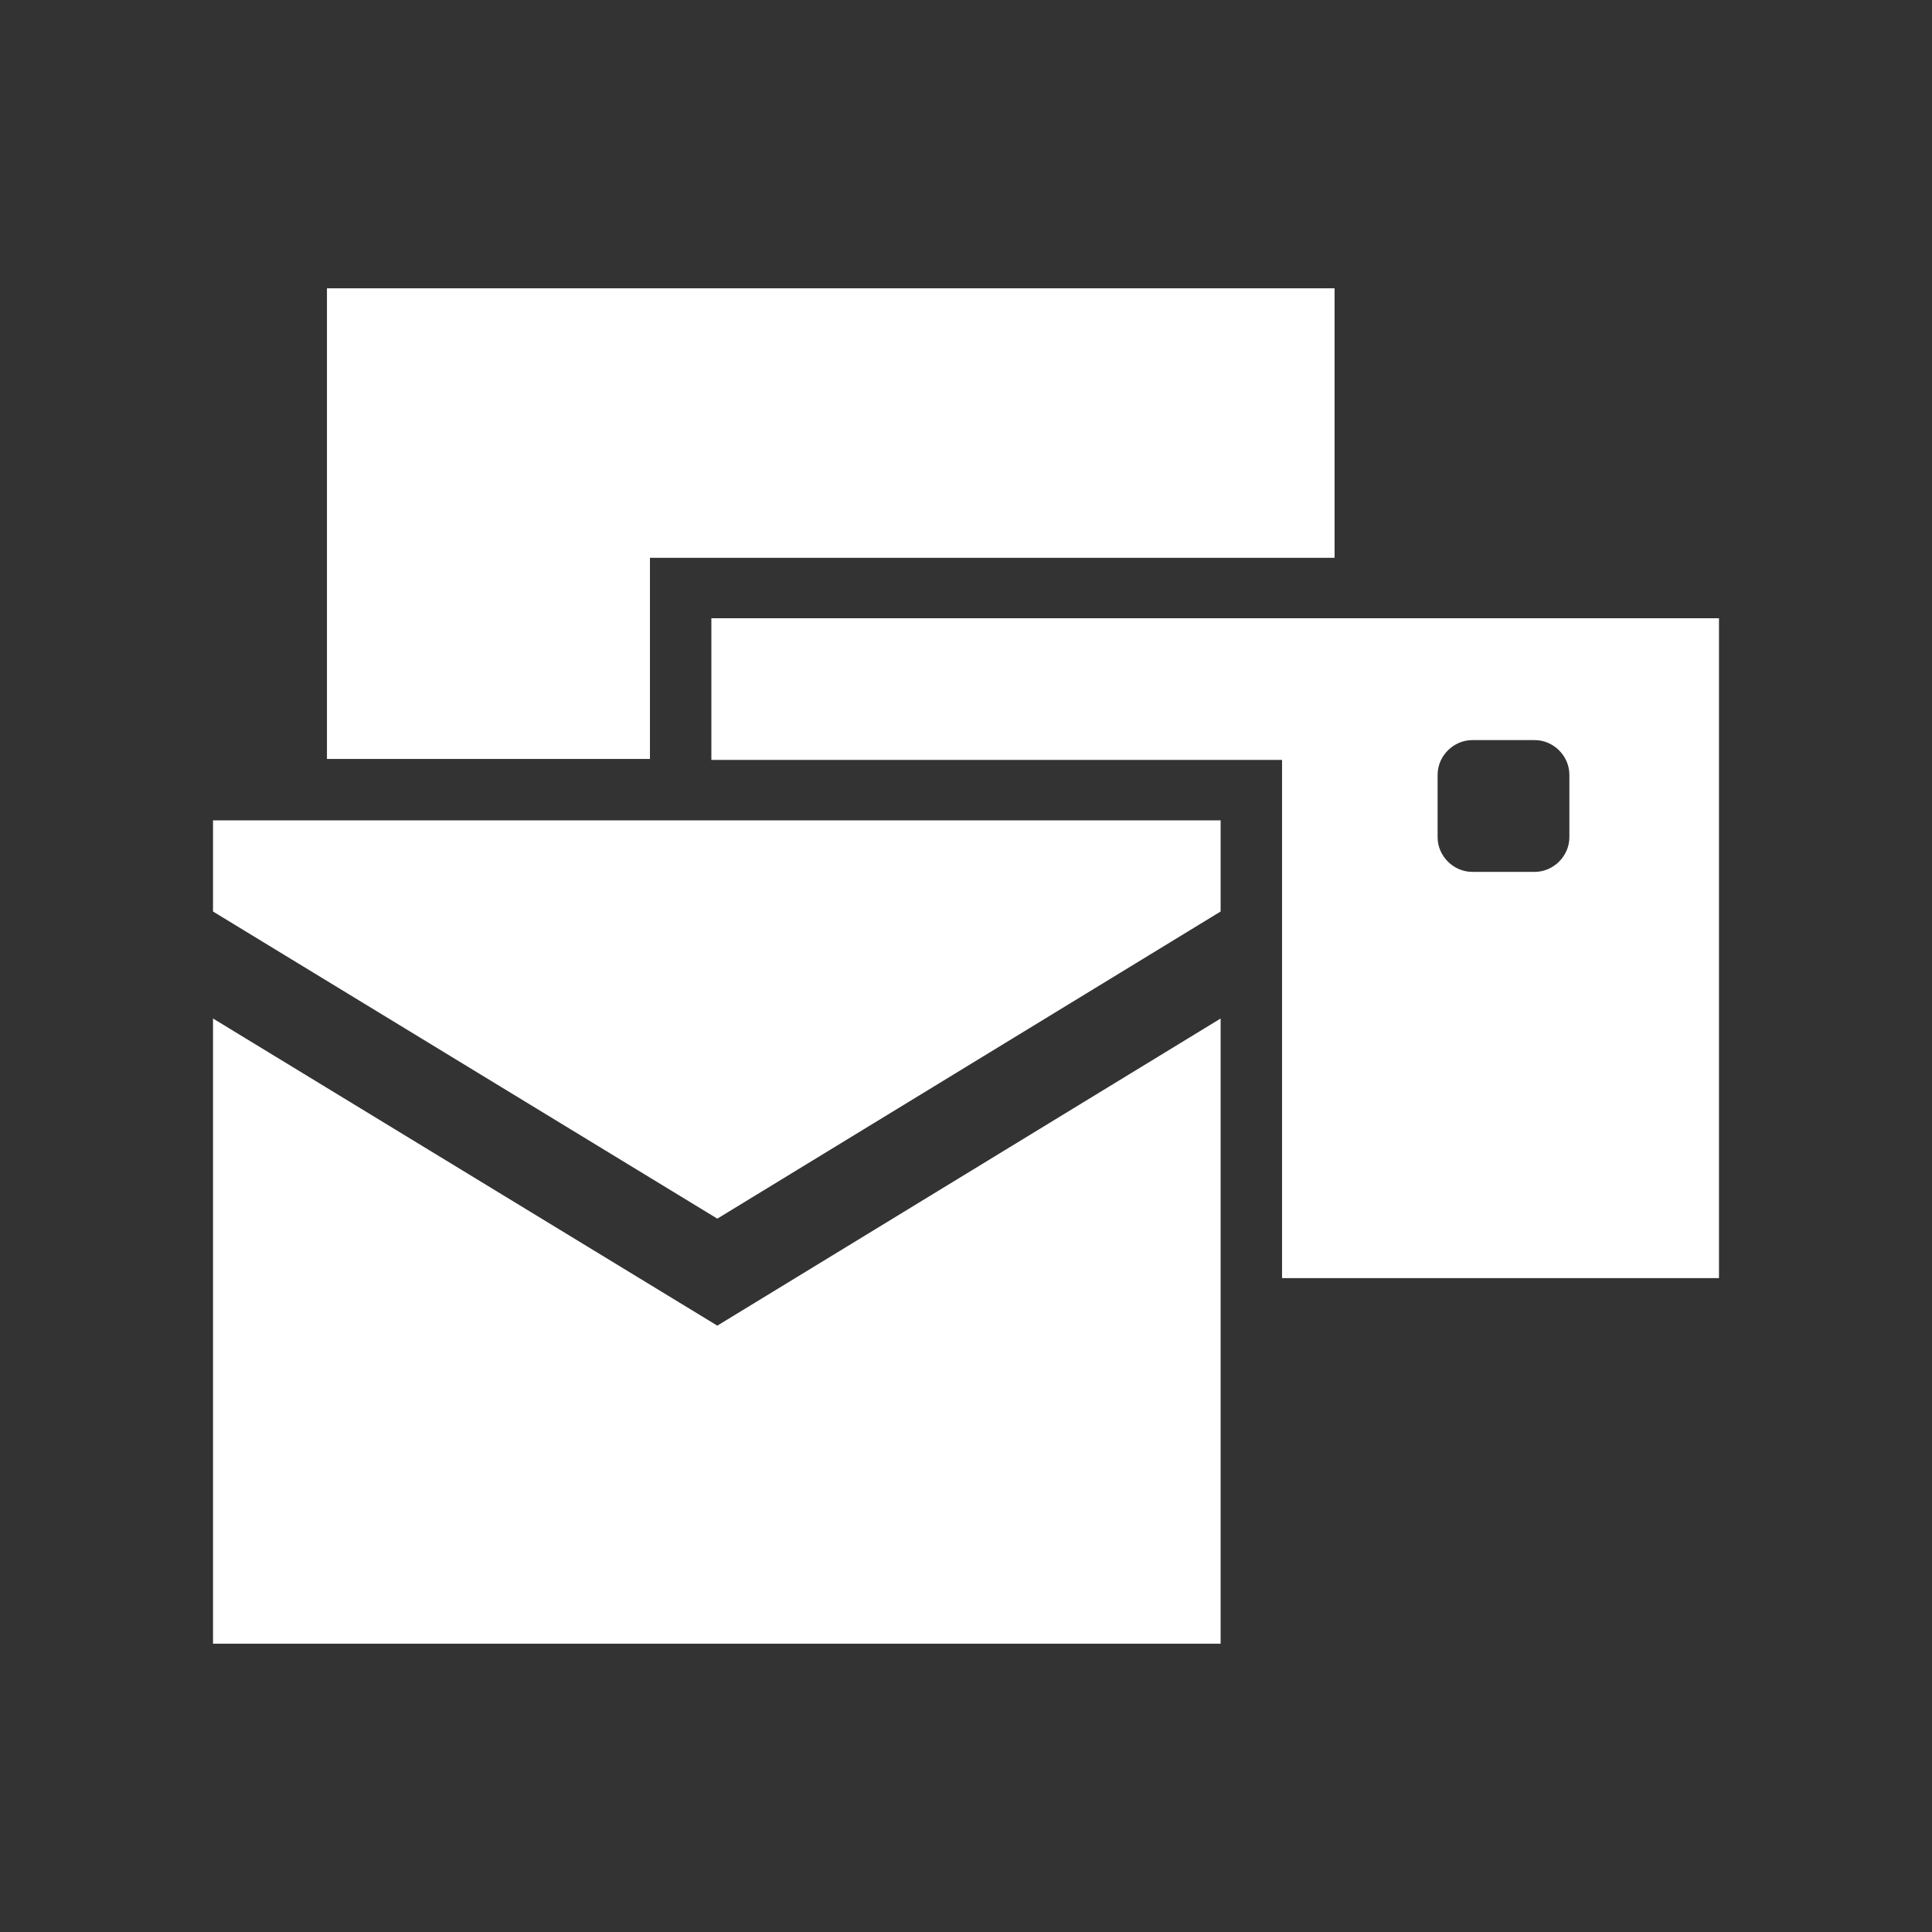
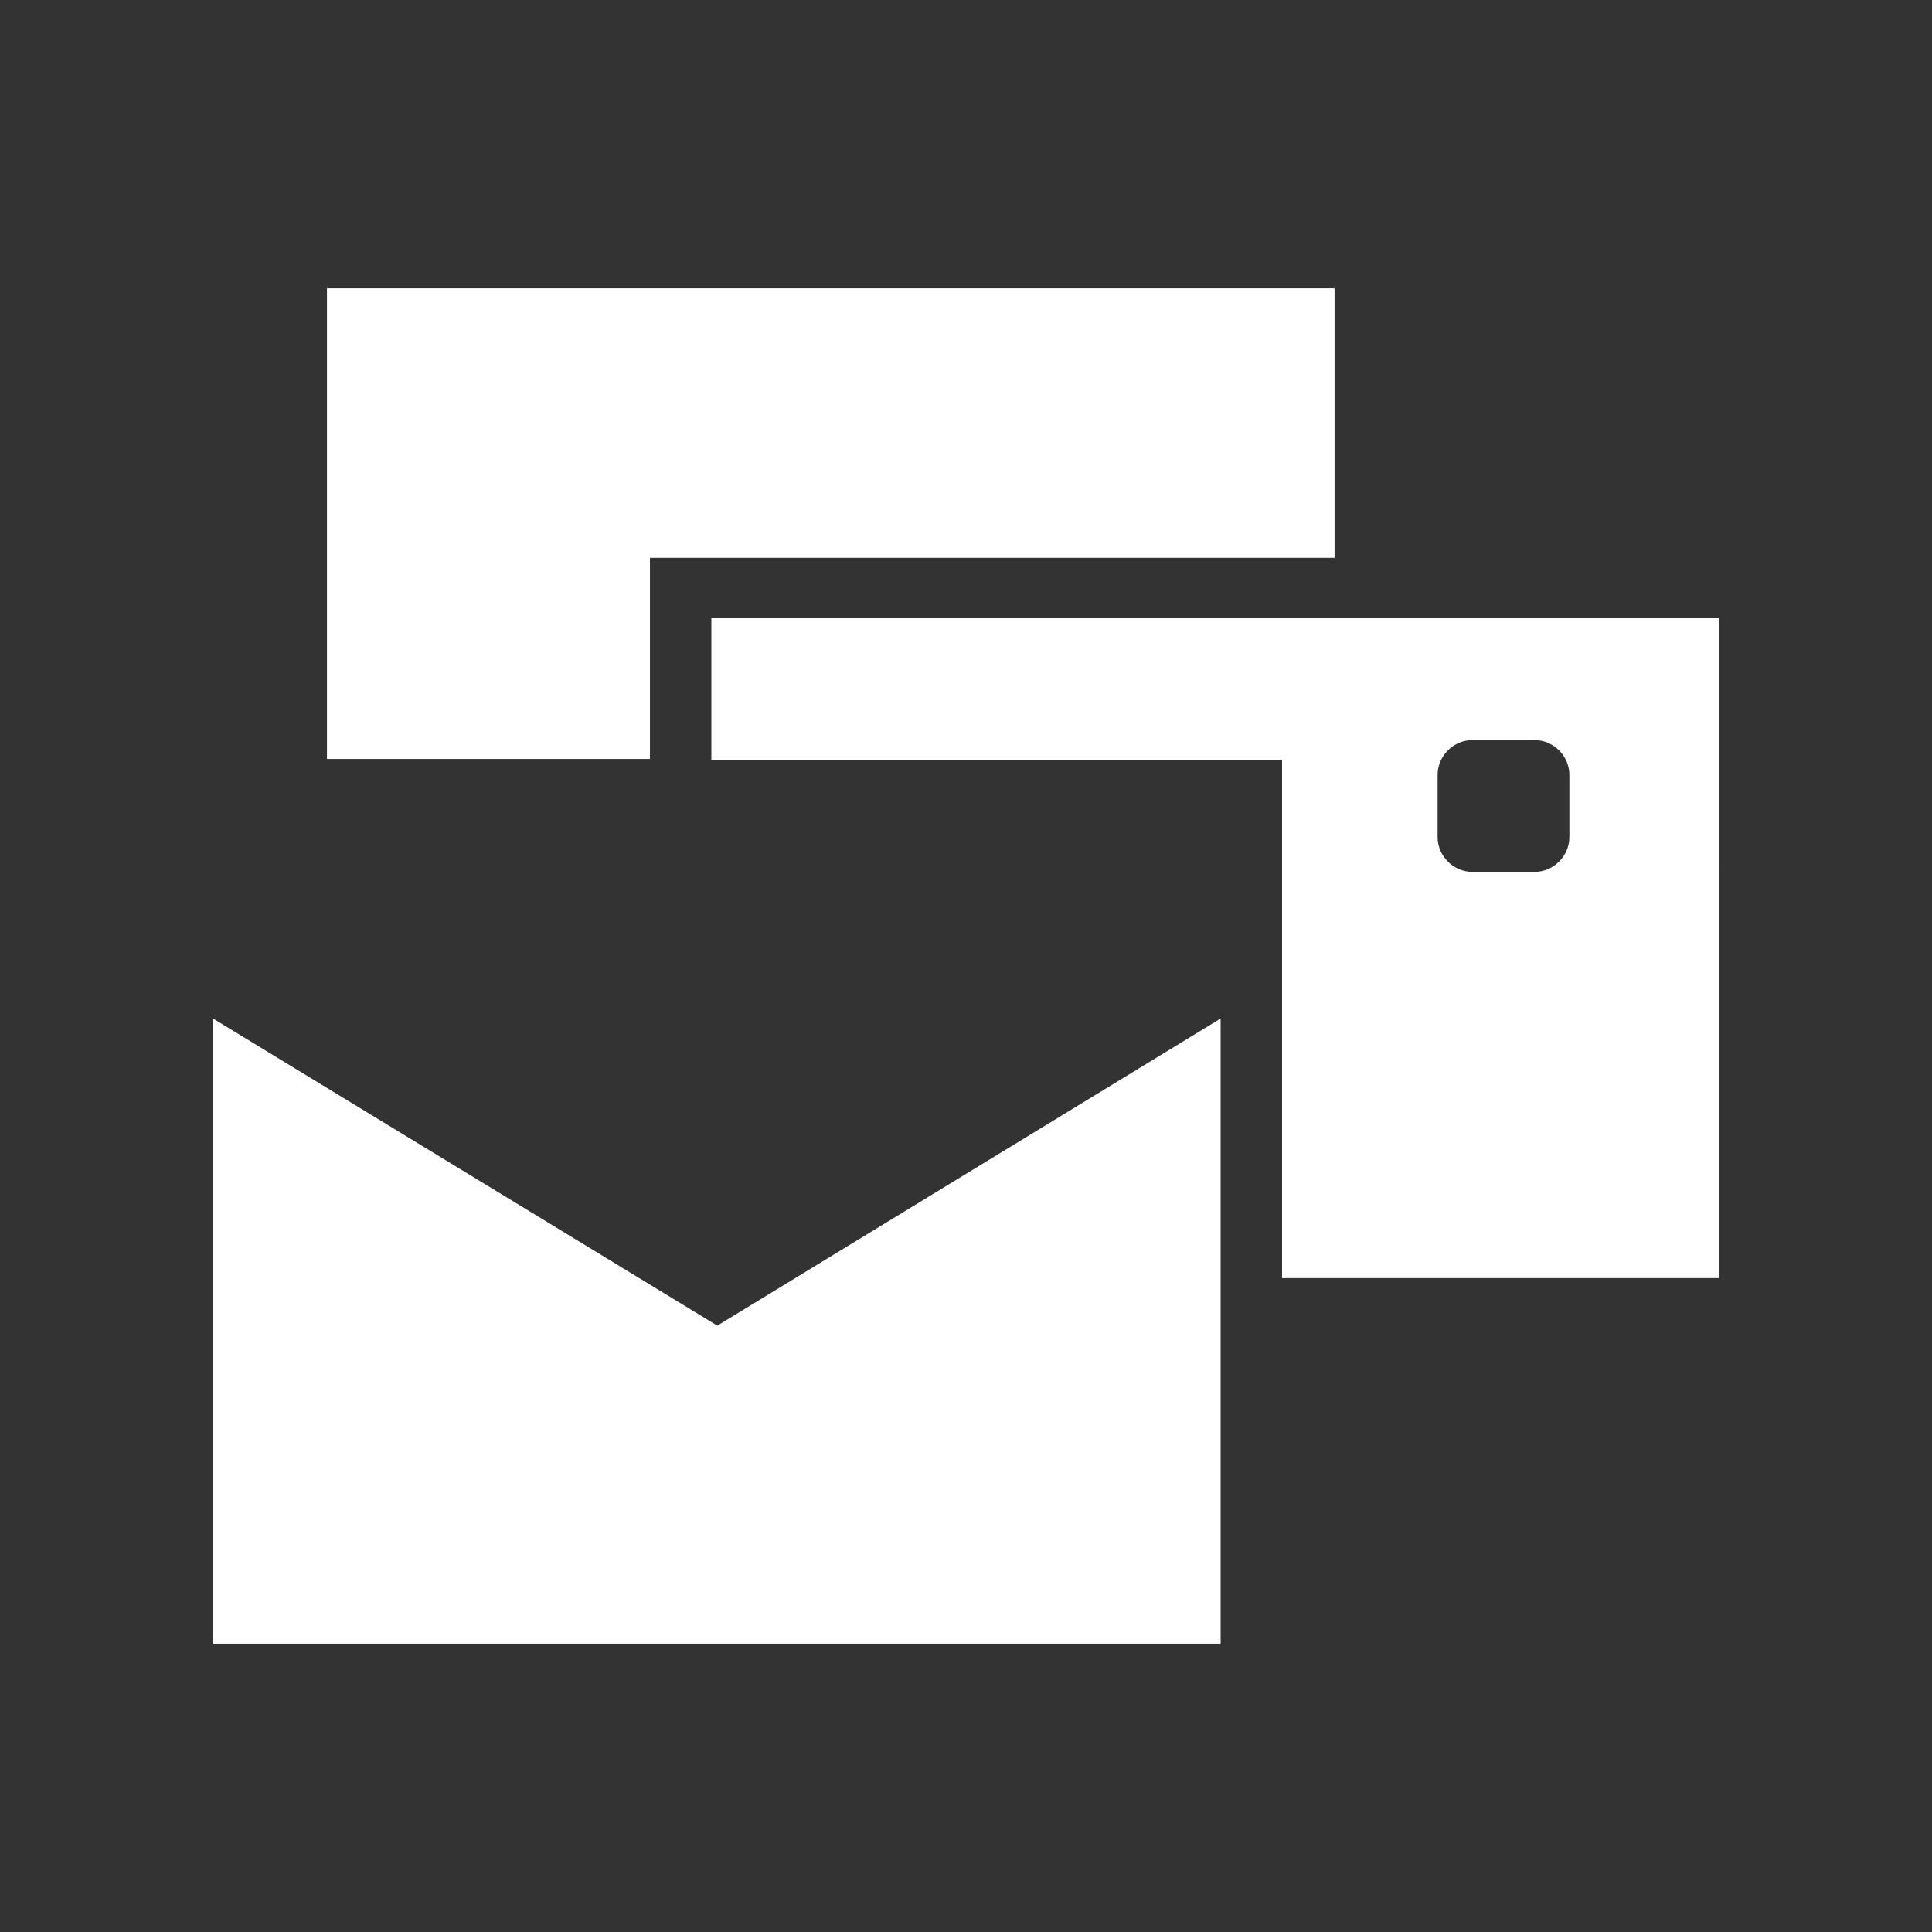
<svg xmlns="http://www.w3.org/2000/svg" width="512" height="512" x="0" y="0" viewBox="0 0 195 195" style="enable-background:new 0 0 512 512" xml:space="preserve" class="">
  <rect x="0" y="0" width="195" height="195" fill="#333333" stroke="none" />
  <g transform="matrix(1,0,0,1,0,0)">
-     <path d="m72.4 123 50.8-31v-9.2H21.5V92z" fill="#ffffff" opacity="1" data-original="#000000" class="" />
    <path d="m72.4 133.8-50.9-31v63.1h101.7v-63.1zM134.7 29.1v27.2H65.6v20.3H33V29.1z" fill="#ffffff" opacity="1" data-original="#000000" class="" />
    <path d="M71.8 62.4v14.3h57.6V129h44.1V62.4zm86.6 22.1c0 1.9-1.6 3.5-3.5 3.5h-6.3c-1.9 0-3.5-1.6-3.5-3.5v-6.3c0-1.9 1.6-3.5 3.5-3.5h6.3c1.9 0 3.5 1.6 3.5 3.5z" fill="#ffffff" opacity="1" data-original="#000000" class="" />
  </g>
</svg>